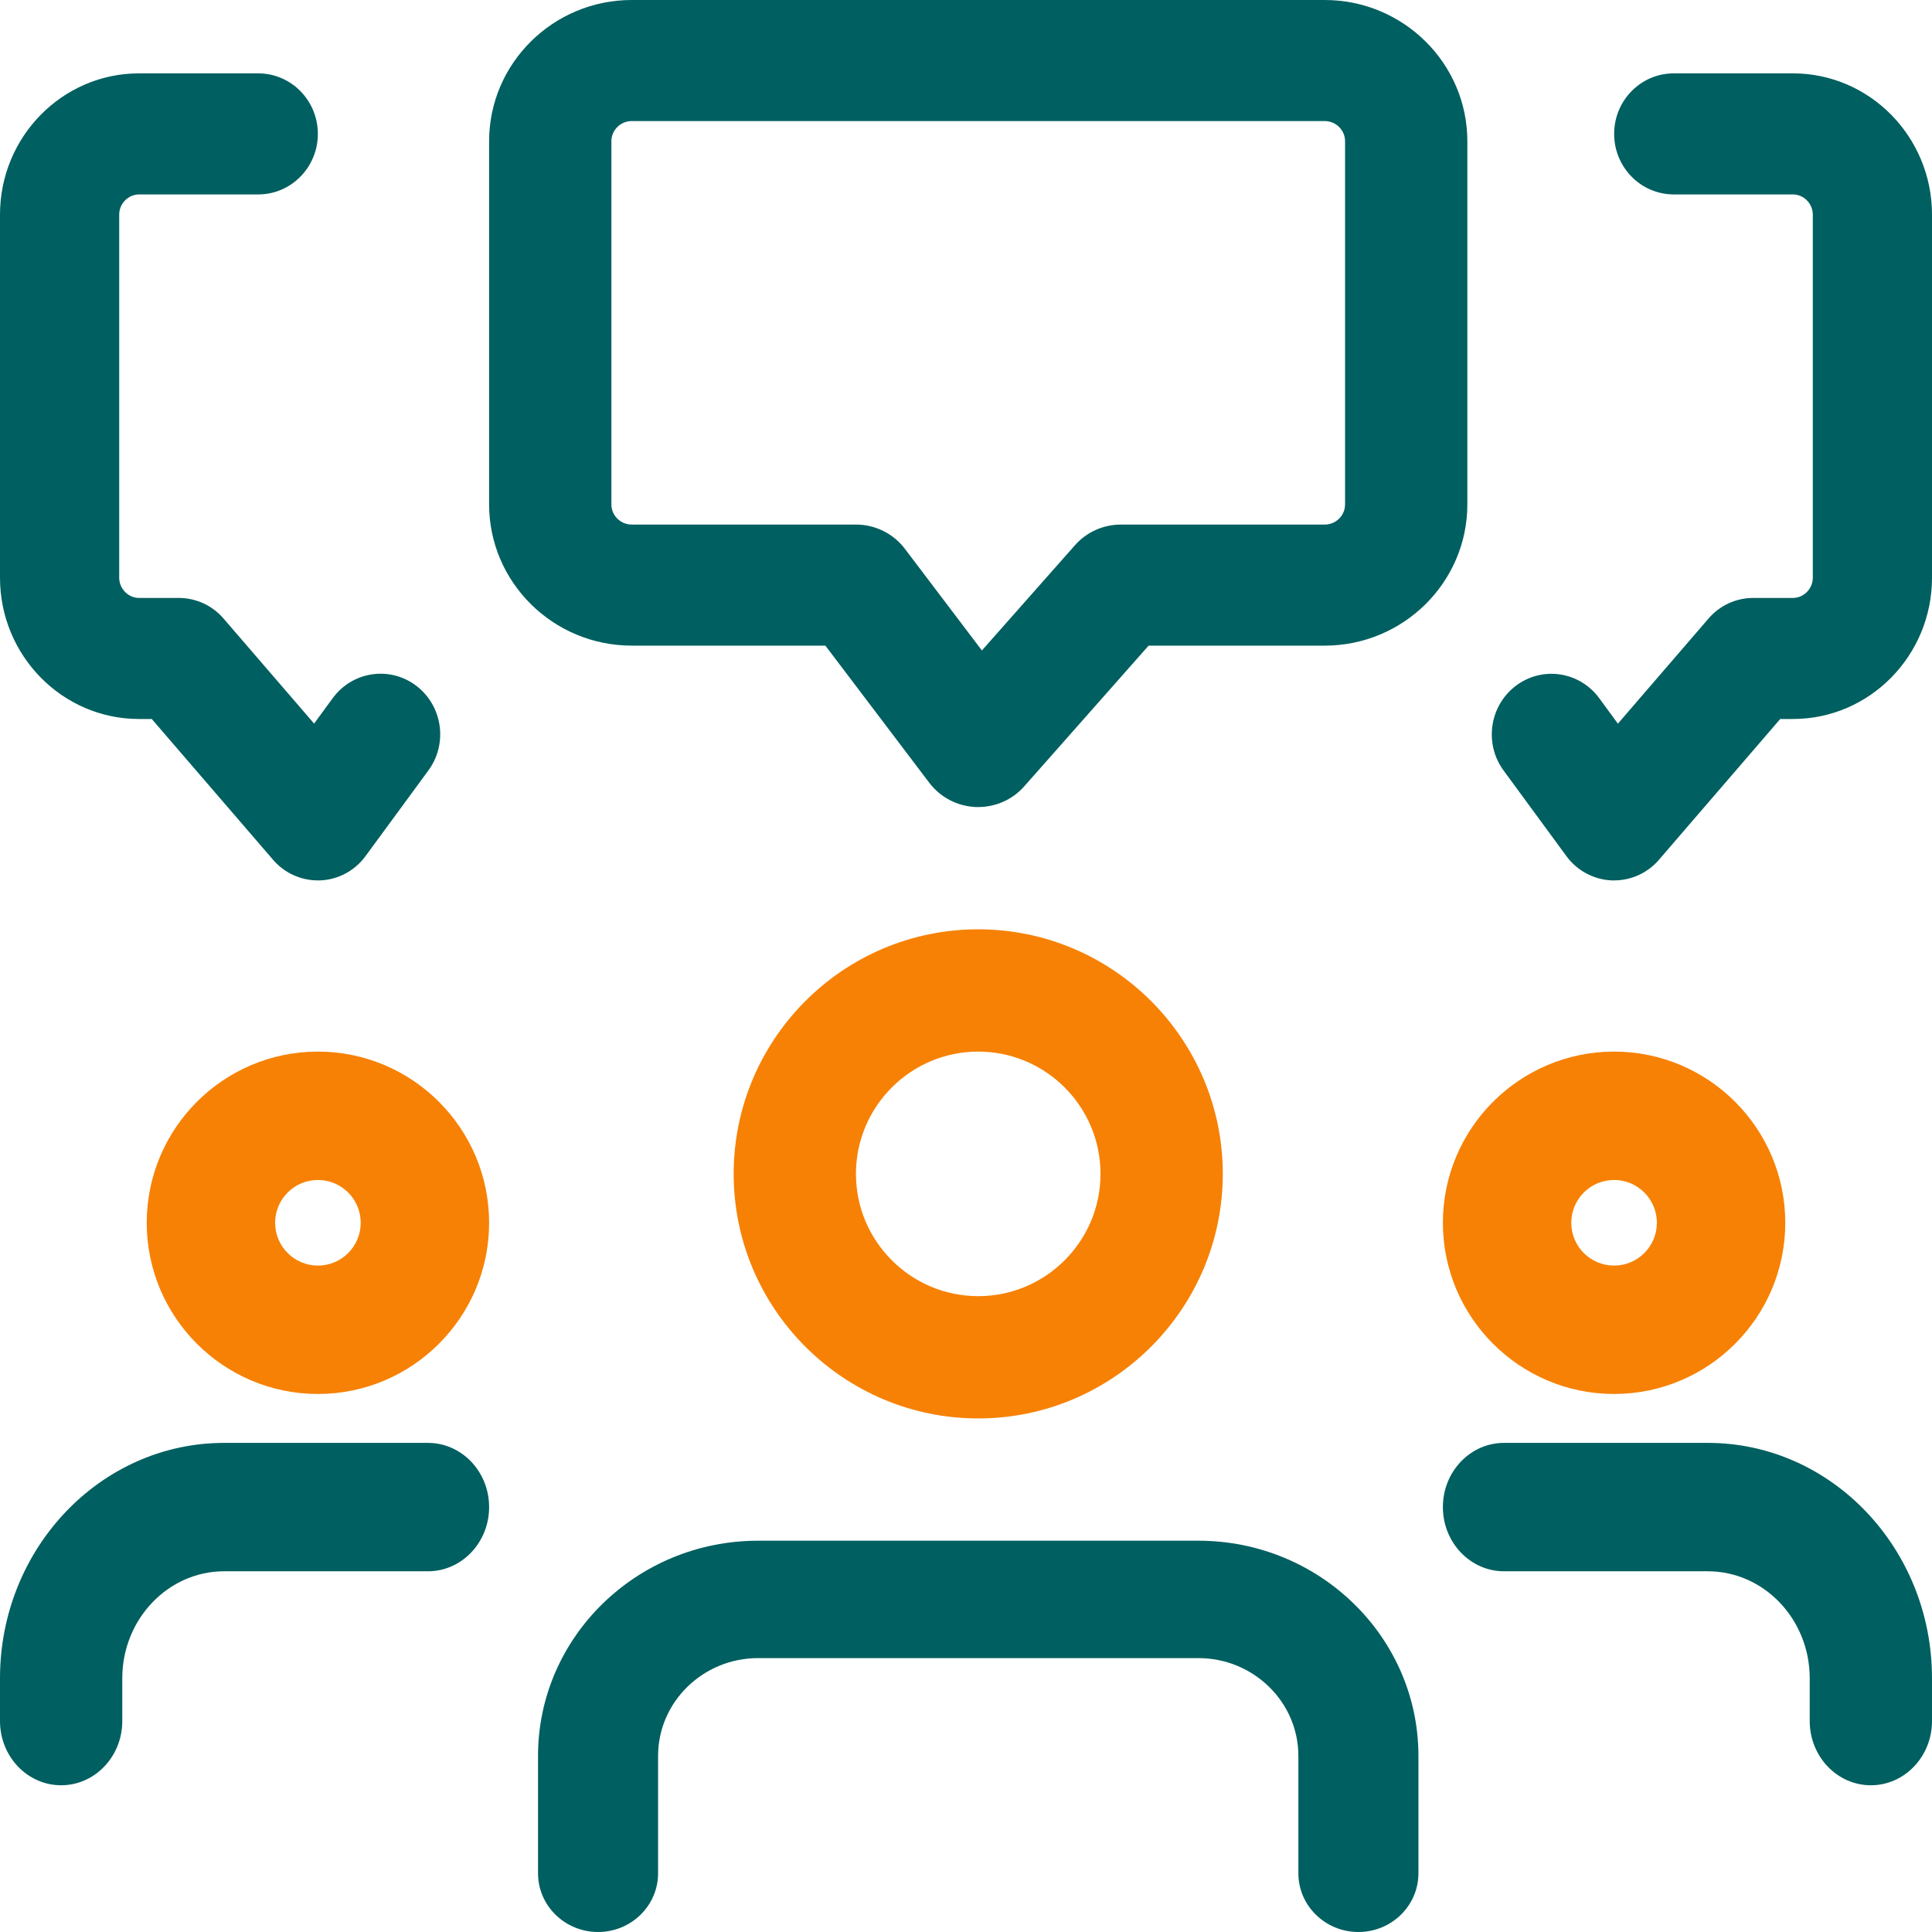
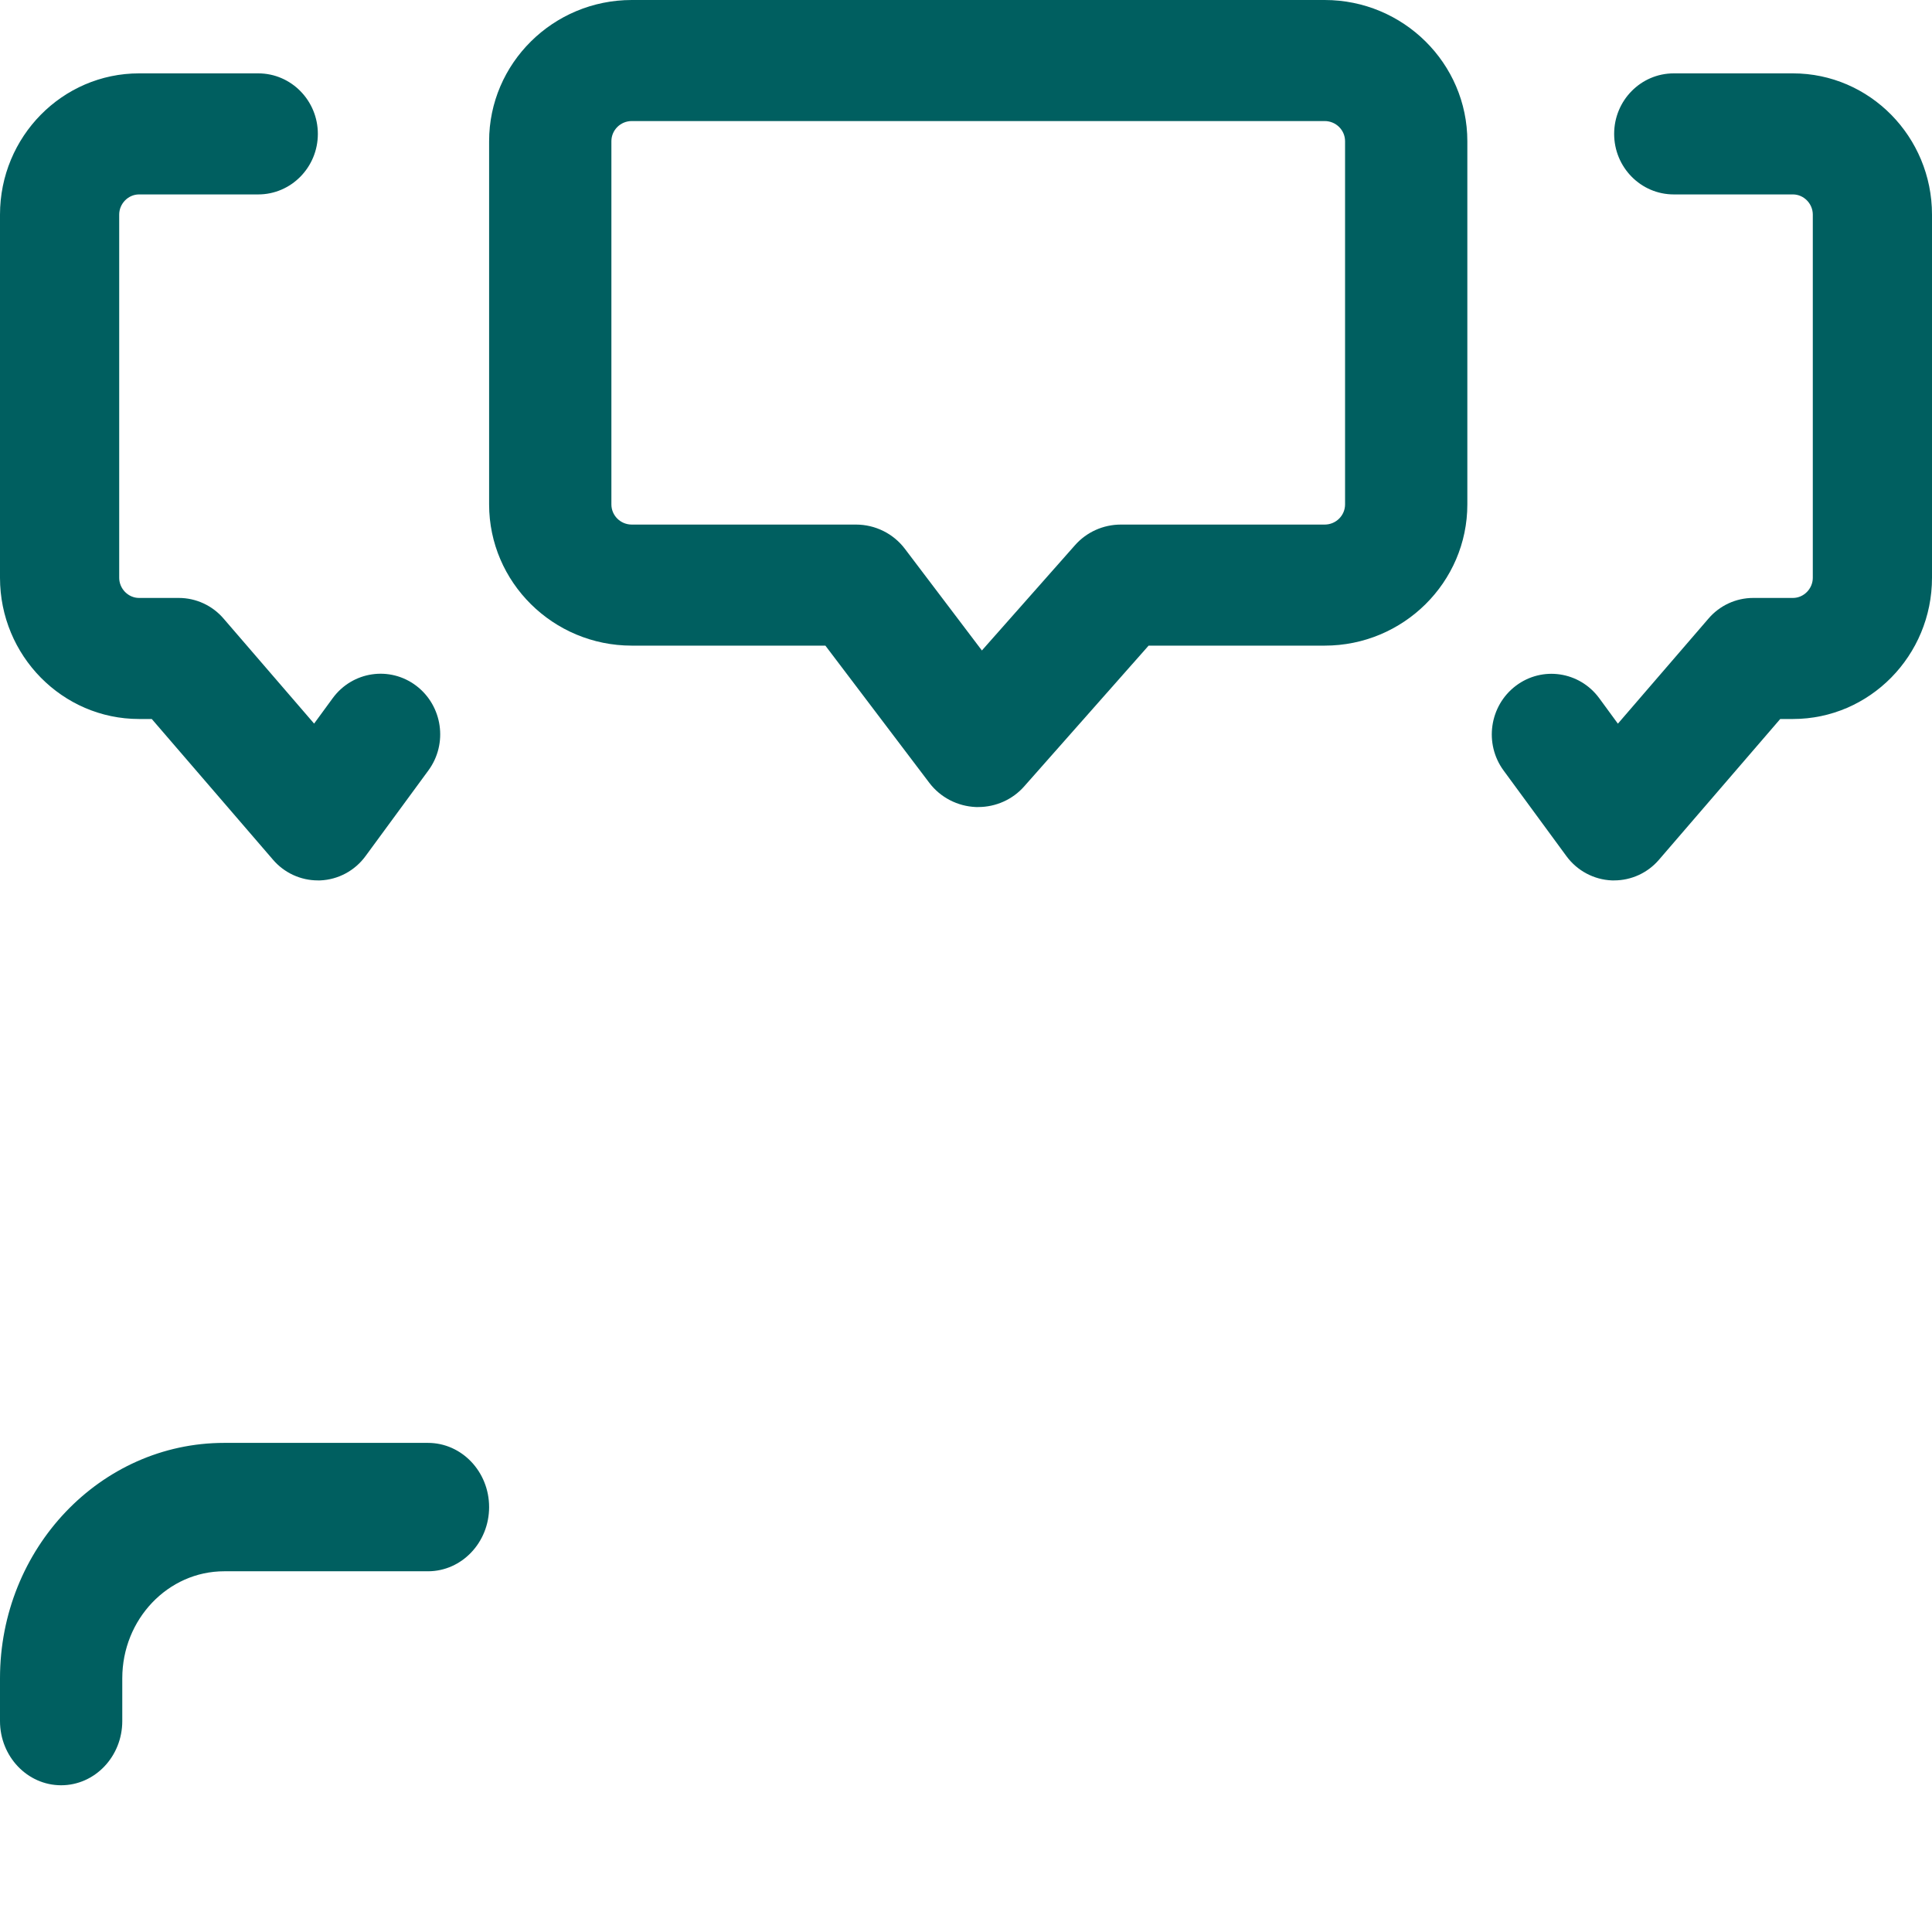
<svg xmlns="http://www.w3.org/2000/svg" width="79px" height="79px" viewBox="0 0 79 79" version="1.1">
  <title>discussion</title>
  <g id="Page-1" stroke="none" stroke-width="1" fill="none" fill-rule="evenodd">
    <g id="Home" transform="translate(-541, -3964)" fill-rule="nonzero">
      <g id="discussion" transform="translate(541, 3964)">
        <path d="M40,33 C39.97,33 39.937,33 39.907,33 C39.153,32.97 38.453,32.607 38,32.01 L33.75,26.4 L25.833,26.4 C22.617,26.4 20,23.809 20,20.625 L20,5.775 C20,2.591 22.617,0 25.833,0 L54.167,0 C57.383,0 60,2.591 60,5.775 L60,20.625 C60,23.809 57.383,26.4 54.167,26.4 L46.967,26.4 L41.88,32.155 C41.407,32.693 40.72,33 40,33 Z M25.833,4.95 C25.373,4.95 25,5.32 25,5.775 L25,20.625 C25,21.08 25.373,21.45 25.833,21.45 L35,21.45 C35.787,21.45 36.527,21.816 37,22.44 L40.15,26.598 L43.953,22.298 C44.427,21.757 45.113,21.45 45.833,21.45 L54.167,21.45 C54.627,21.45 55,21.08 55,20.625 L55,5.775 C55,5.32 54.627,4.95 54.167,4.95 L25.833,4.95 Z" id="Shape" fill="#005F60" />
        <path d="M66.003,36 C65.971,36 65.938,36 65.909,36 C65.172,35.97 64.489,35.604 64.051,35.007 L61.484,31.509 C60.678,30.413 60.902,28.862 61.981,28.044 C63.063,27.225 64.587,27.453 65.393,28.549 L66.156,29.591 L69.857,25.298 C70.318,24.757 70.988,24.45 71.689,24.45 L73.314,24.45 C73.756,24.45 74.126,24.074 74.126,23.625 L74.126,8.775 C74.126,8.326 73.756,7.95 73.314,7.95 L68.44,7.95 C67.095,7.95 66.003,6.841 66.003,5.475 C66.003,4.109 67.095,3 68.44,3 L73.314,3 C76.449,3 79,5.59 79,8.775 L79,23.625 C79,26.809 76.449,29.4 73.314,29.4 L72.794,29.4 L67.836,35.155 C67.375,35.693 66.705,36 66.003,36 Z" id="Path" fill="#005F60" />
        <path d="M12.997,36 C12.295,36 11.625,35.693 11.164,35.155 L6.206,29.4 L5.686,29.4 C2.551,29.4 0,26.809 0,23.625 L0,8.775 C0,5.59 2.551,3 5.686,3 L10.56,3 C11.905,3 12.997,4.109 12.997,5.475 C12.997,6.841 11.905,7.95 10.56,7.95 L5.686,7.95 C5.244,7.95 4.874,8.326 4.874,8.775 L4.874,23.625 C4.874,24.074 5.244,24.45 5.686,24.45 L7.311,24.45 C8.012,24.45 8.682,24.757 9.143,25.295 L12.844,29.588 L13.607,28.545 C14.413,27.45 15.937,27.222 17.019,28.04 C18.098,28.859 18.322,30.41 17.516,31.505 L14.949,35.003 C14.511,35.604 13.828,35.97 13.091,36 C13.062,36 13.029,36 12.997,36 Z" id="Path" fill="#005F60" />
-         <path d="M66,57 C62.139,57 59,53.861 59,50 C59,46.139 62.139,43 66,43 C69.861,43 73,46.139 73,50 C73,53.861 69.861,57 66,57 Z M66,48.25 C65.034,48.25 64.25,49.034 64.25,50 C64.25,50.966 65.034,51.75 66,51.75 C66.966,51.75 67.75,50.966 67.75,50 C67.75,49.034 66.966,48.25 66,48.25 Z" id="Shape" fill="#F78104" />
-         <path d="M76.5,73 C75.12,73 74,71.824 74,70.375 L74,68.625 C74,66.213 72.13,64.25 69.833,64.25 L61.5,64.25 C60.12,64.25 59,63.074 59,61.625 C59,60.176 60.12,59 61.5,59 L69.833,59 C74.89,59 79,63.316 79,68.625 L79,70.375 C79,71.824 77.88,73 76.5,73 Z" id="Path" fill="#005F60" />
-         <path d="M13,57 C9.139,57 6,53.861 6,50 C6,46.139 9.139,43 13,43 C16.86,43 20,46.139 20,50 C20,53.861 16.86,57 13,57 Z M13,48.25 C12.034,48.25 11.25,49.034 11.25,50 C11.25,50.966 12.034,51.75 13,51.75 C13.966,51.75 14.75,50.966 14.75,50 C14.75,49.034 13.966,48.25 13,48.25 Z" id="Shape" fill="#F78104" />
        <path d="M2.5,73 C1.12,73 0,71.824 0,70.375 L0,68.625 C0,63.316 4.11,59 9.167,59 L17.5,59 C18.88,59 20,60.176 20,61.625 C20,63.074 18.88,64.25 17.5,64.25 L9.167,64.25 C6.87,64.25 5,66.213 5,68.625 L5,70.375 C5,71.824 3.88,73 2.5,73 Z" id="Path" fill="#005F60" />
-         <path d="M40,58 C34.487,58 30,53.513 30,48 C30,42.487 34.487,38 40,38 C45.513,38 50,42.487 50,48 C50,53.513 45.513,58 40,58 Z M40,43 C37.243,43 35,45.243 35,48 C35,50.757 37.243,53 40,53 C42.757,53 45,50.757 45,48 C45,45.243 42.757,43 40,43 Z" id="Shape" fill="#F78104" />
-         <path d="M55.545,79 C54.191,79 53.091,77.925 53.091,76.6 L53.091,71.8 C53.091,69.595 51.255,67.8 49,67.8 L31,67.8 C28.745,67.8 26.909,69.595 26.909,71.8 L26.909,76.6 C26.909,77.925 25.809,79 24.455,79 C23.1,79 22,77.925 22,76.6 L22,71.8 C22,66.946 26.035,63 31,63 L49,63 C53.965,63 58,66.946 58,71.8 L58,76.6 C58,77.925 56.9,79 55.545,79 Z" id="Path" fill="#005F60" />
      </g>
    </g>
  </g>
</svg>